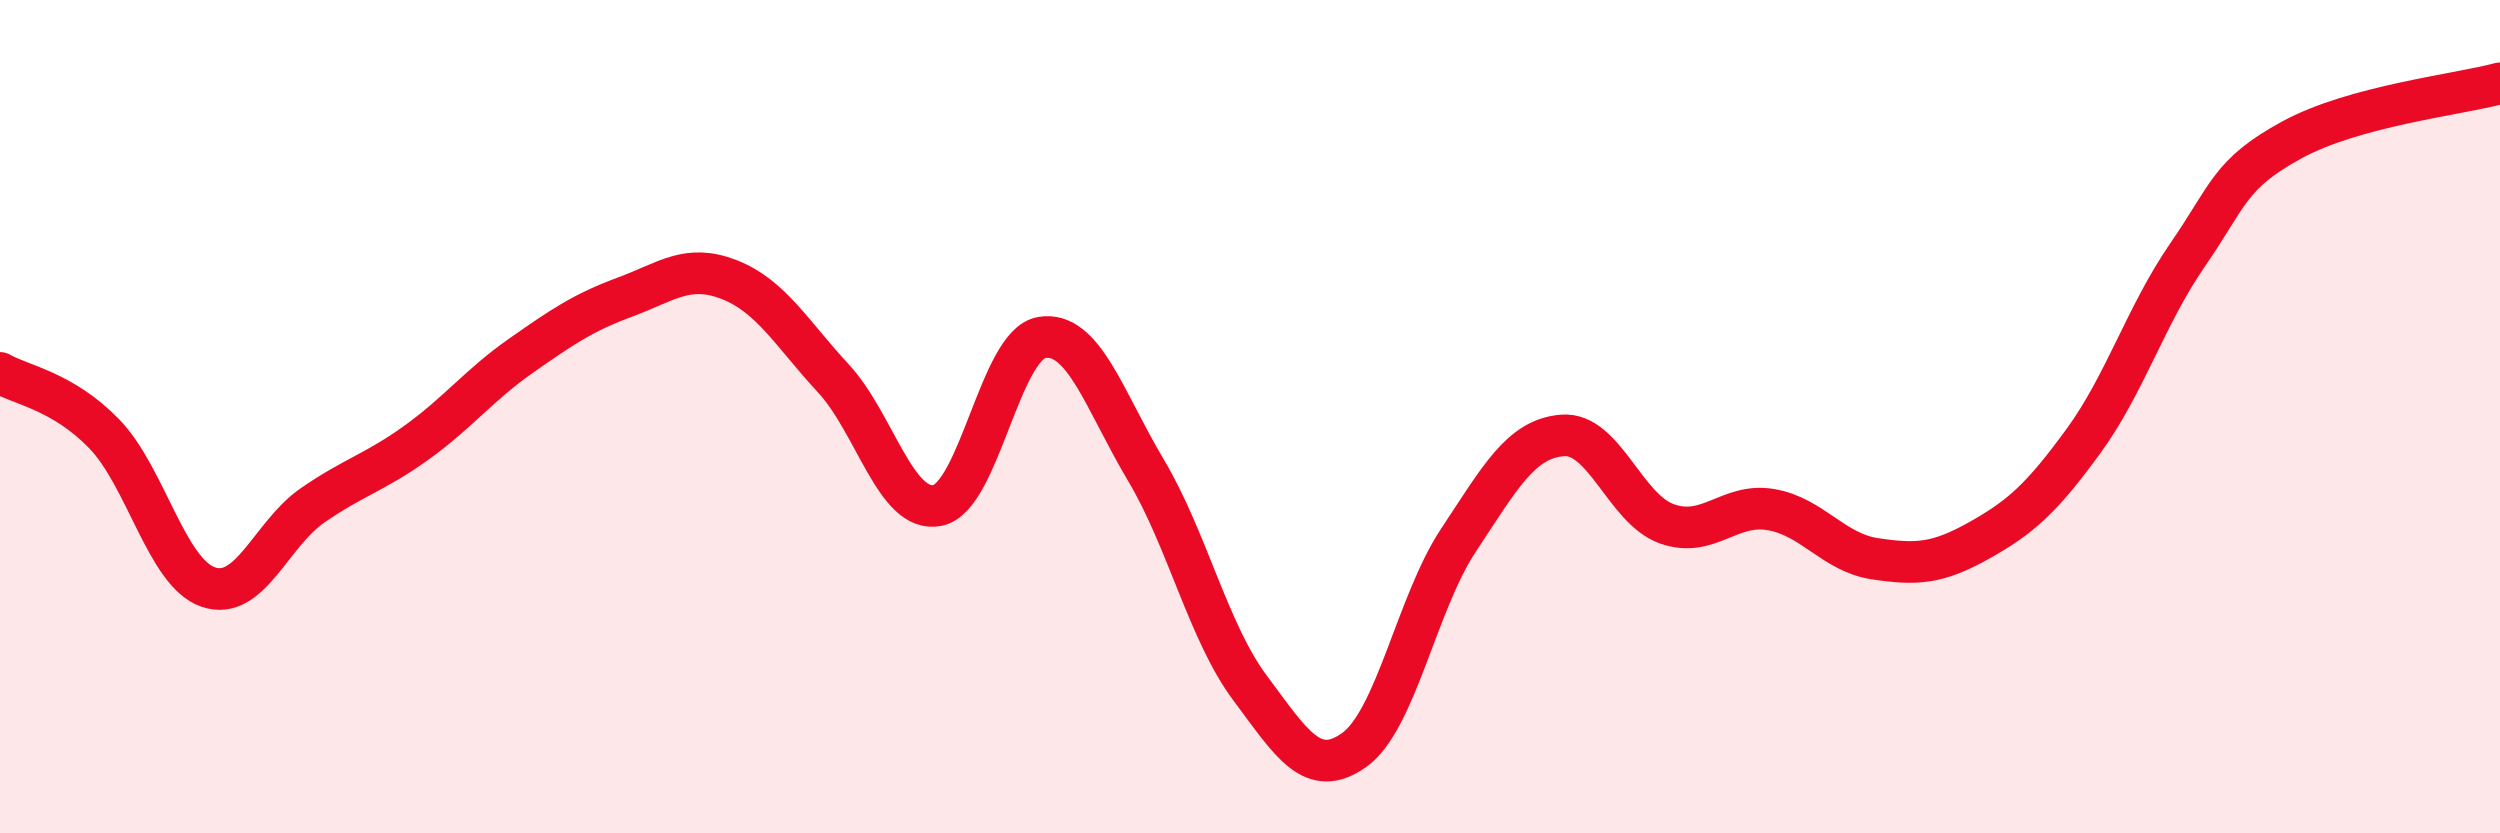
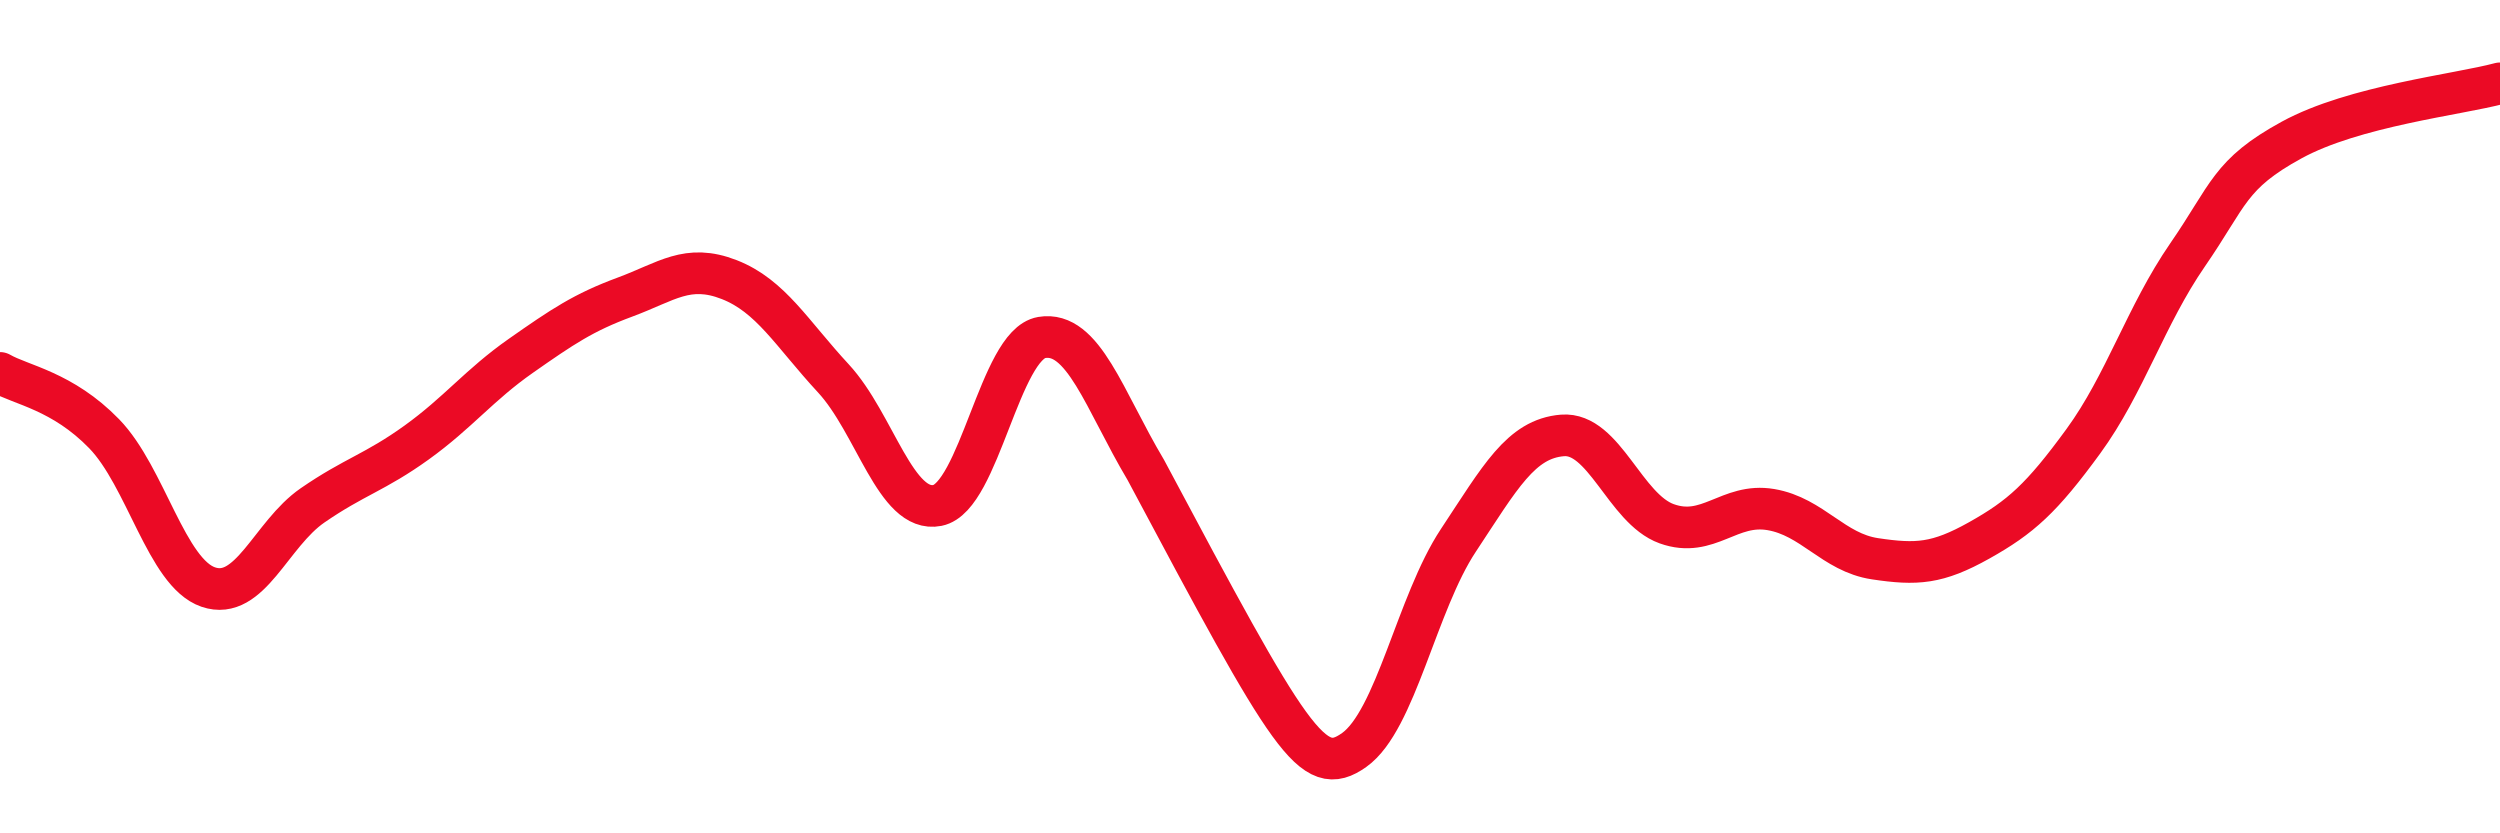
<svg xmlns="http://www.w3.org/2000/svg" width="60" height="20" viewBox="0 0 60 20">
-   <path d="M 0,8.95 C 0.5,9.24 1.5,9.38 2.5,10.41 C 3.5,11.44 4,13.75 5,14.09 C 6,14.43 6.5,12.82 7.5,12.13 C 8.5,11.44 9,11.34 10,10.62 C 11,9.9 11.5,9.24 12.5,8.54 C 13.5,7.84 14,7.5 15,7.13 C 16,6.76 16.5,6.32 17.5,6.71 C 18.5,7.1 19,8 20,9.08 C 21,10.16 21.5,12.33 22.5,12.13 C 23.5,11.93 24,8.27 25,8.1 C 26,7.93 26.5,9.6 27.5,11.28 C 28.5,12.96 29,15.17 30,16.51 C 31,17.85 31.5,18.71 32.5,18 C 33.5,17.29 34,14.48 35,12.97 C 36,11.46 36.5,10.53 37.5,10.45 C 38.5,10.37 39,12.21 40,12.57 C 41,12.93 41.5,12.06 42.5,12.23 C 43.5,12.4 44,13.26 45,13.41 C 46,13.56 46.5,13.53 47.5,12.97 C 48.5,12.41 49,11.96 50,10.59 C 51,9.22 51.5,7.57 52.5,6.12 C 53.5,4.67 53.5,4.18 55,3.36 C 56.5,2.54 59,2.27 60,2L60 20L0 20Z" fill="#EB0A25" opacity="0.1" stroke-linecap="round" stroke-linejoin="round" />
-   <path d="M 0,8.95 C 0.5,9.24 1.5,9.38 2.5,10.41 C 3.5,11.44 4,13.75 5,14.09 C 6,14.43 6.5,12.82 7.5,12.13 C 8.5,11.44 9,11.34 10,10.62 C 11,9.9 11.5,9.24 12.5,8.54 C 13.5,7.84 14,7.5 15,7.13 C 16,6.76 16.5,6.32 17.5,6.71 C 18.5,7.1 19,8 20,9.08 C 21,10.16 21.5,12.33 22.5,12.13 C 23.5,11.93 24,8.27 25,8.1 C 26,7.93 26.5,9.6 27.5,11.28 C 28.5,12.96 29,15.17 30,16.51 C 31,17.85 31.5,18.71 32.5,18 C 33.5,17.29 34,14.48 35,12.97 C 36,11.46 36.5,10.53 37.5,10.45 C 38.5,10.37 39,12.21 40,12.57 C 41,12.93 41.5,12.06 42.5,12.23 C 43.5,12.4 44,13.26 45,13.41 C 46,13.56 46.5,13.53 47.5,12.97 C 48.5,12.41 49,11.96 50,10.59 C 51,9.22 51.5,7.57 52.5,6.12 C 53.5,4.67 53.5,4.18 55,3.36 C 56.5,2.54 59,2.27 60,2" stroke="#EB0A25" stroke-width="1" fill="none" stroke-linecap="round" stroke-linejoin="round" />
+   <path d="M 0,8.95 C 0.5,9.24 1.5,9.38 2.5,10.41 C 3.5,11.44 4,13.75 5,14.09 C 6,14.43 6.5,12.82 7.5,12.13 C 8.5,11.44 9,11.34 10,10.62 C 11,9.9 11.5,9.24 12.5,8.54 C 13.5,7.84 14,7.5 15,7.13 C 16,6.76 16.5,6.32 17.5,6.71 C 18.5,7.1 19,8 20,9.08 C 21,10.16 21.5,12.33 22.5,12.13 C 23.5,11.93 24,8.27 25,8.1 C 26,7.93 26.5,9.6 27.5,11.28 C 31,17.85 31.5,18.71 32.5,18 C 33.5,17.29 34,14.48 35,12.97 C 36,11.46 36.5,10.53 37.5,10.45 C 38.5,10.37 39,12.21 40,12.57 C 41,12.93 41.5,12.06 42.5,12.23 C 43.5,12.4 44,13.26 45,13.41 C 46,13.56 46.5,13.53 47.5,12.97 C 48.5,12.41 49,11.96 50,10.59 C 51,9.22 51.5,7.57 52.5,6.12 C 53.5,4.67 53.5,4.18 55,3.36 C 56.5,2.54 59,2.27 60,2" stroke="#EB0A25" stroke-width="1" fill="none" stroke-linecap="round" stroke-linejoin="round" />
</svg>